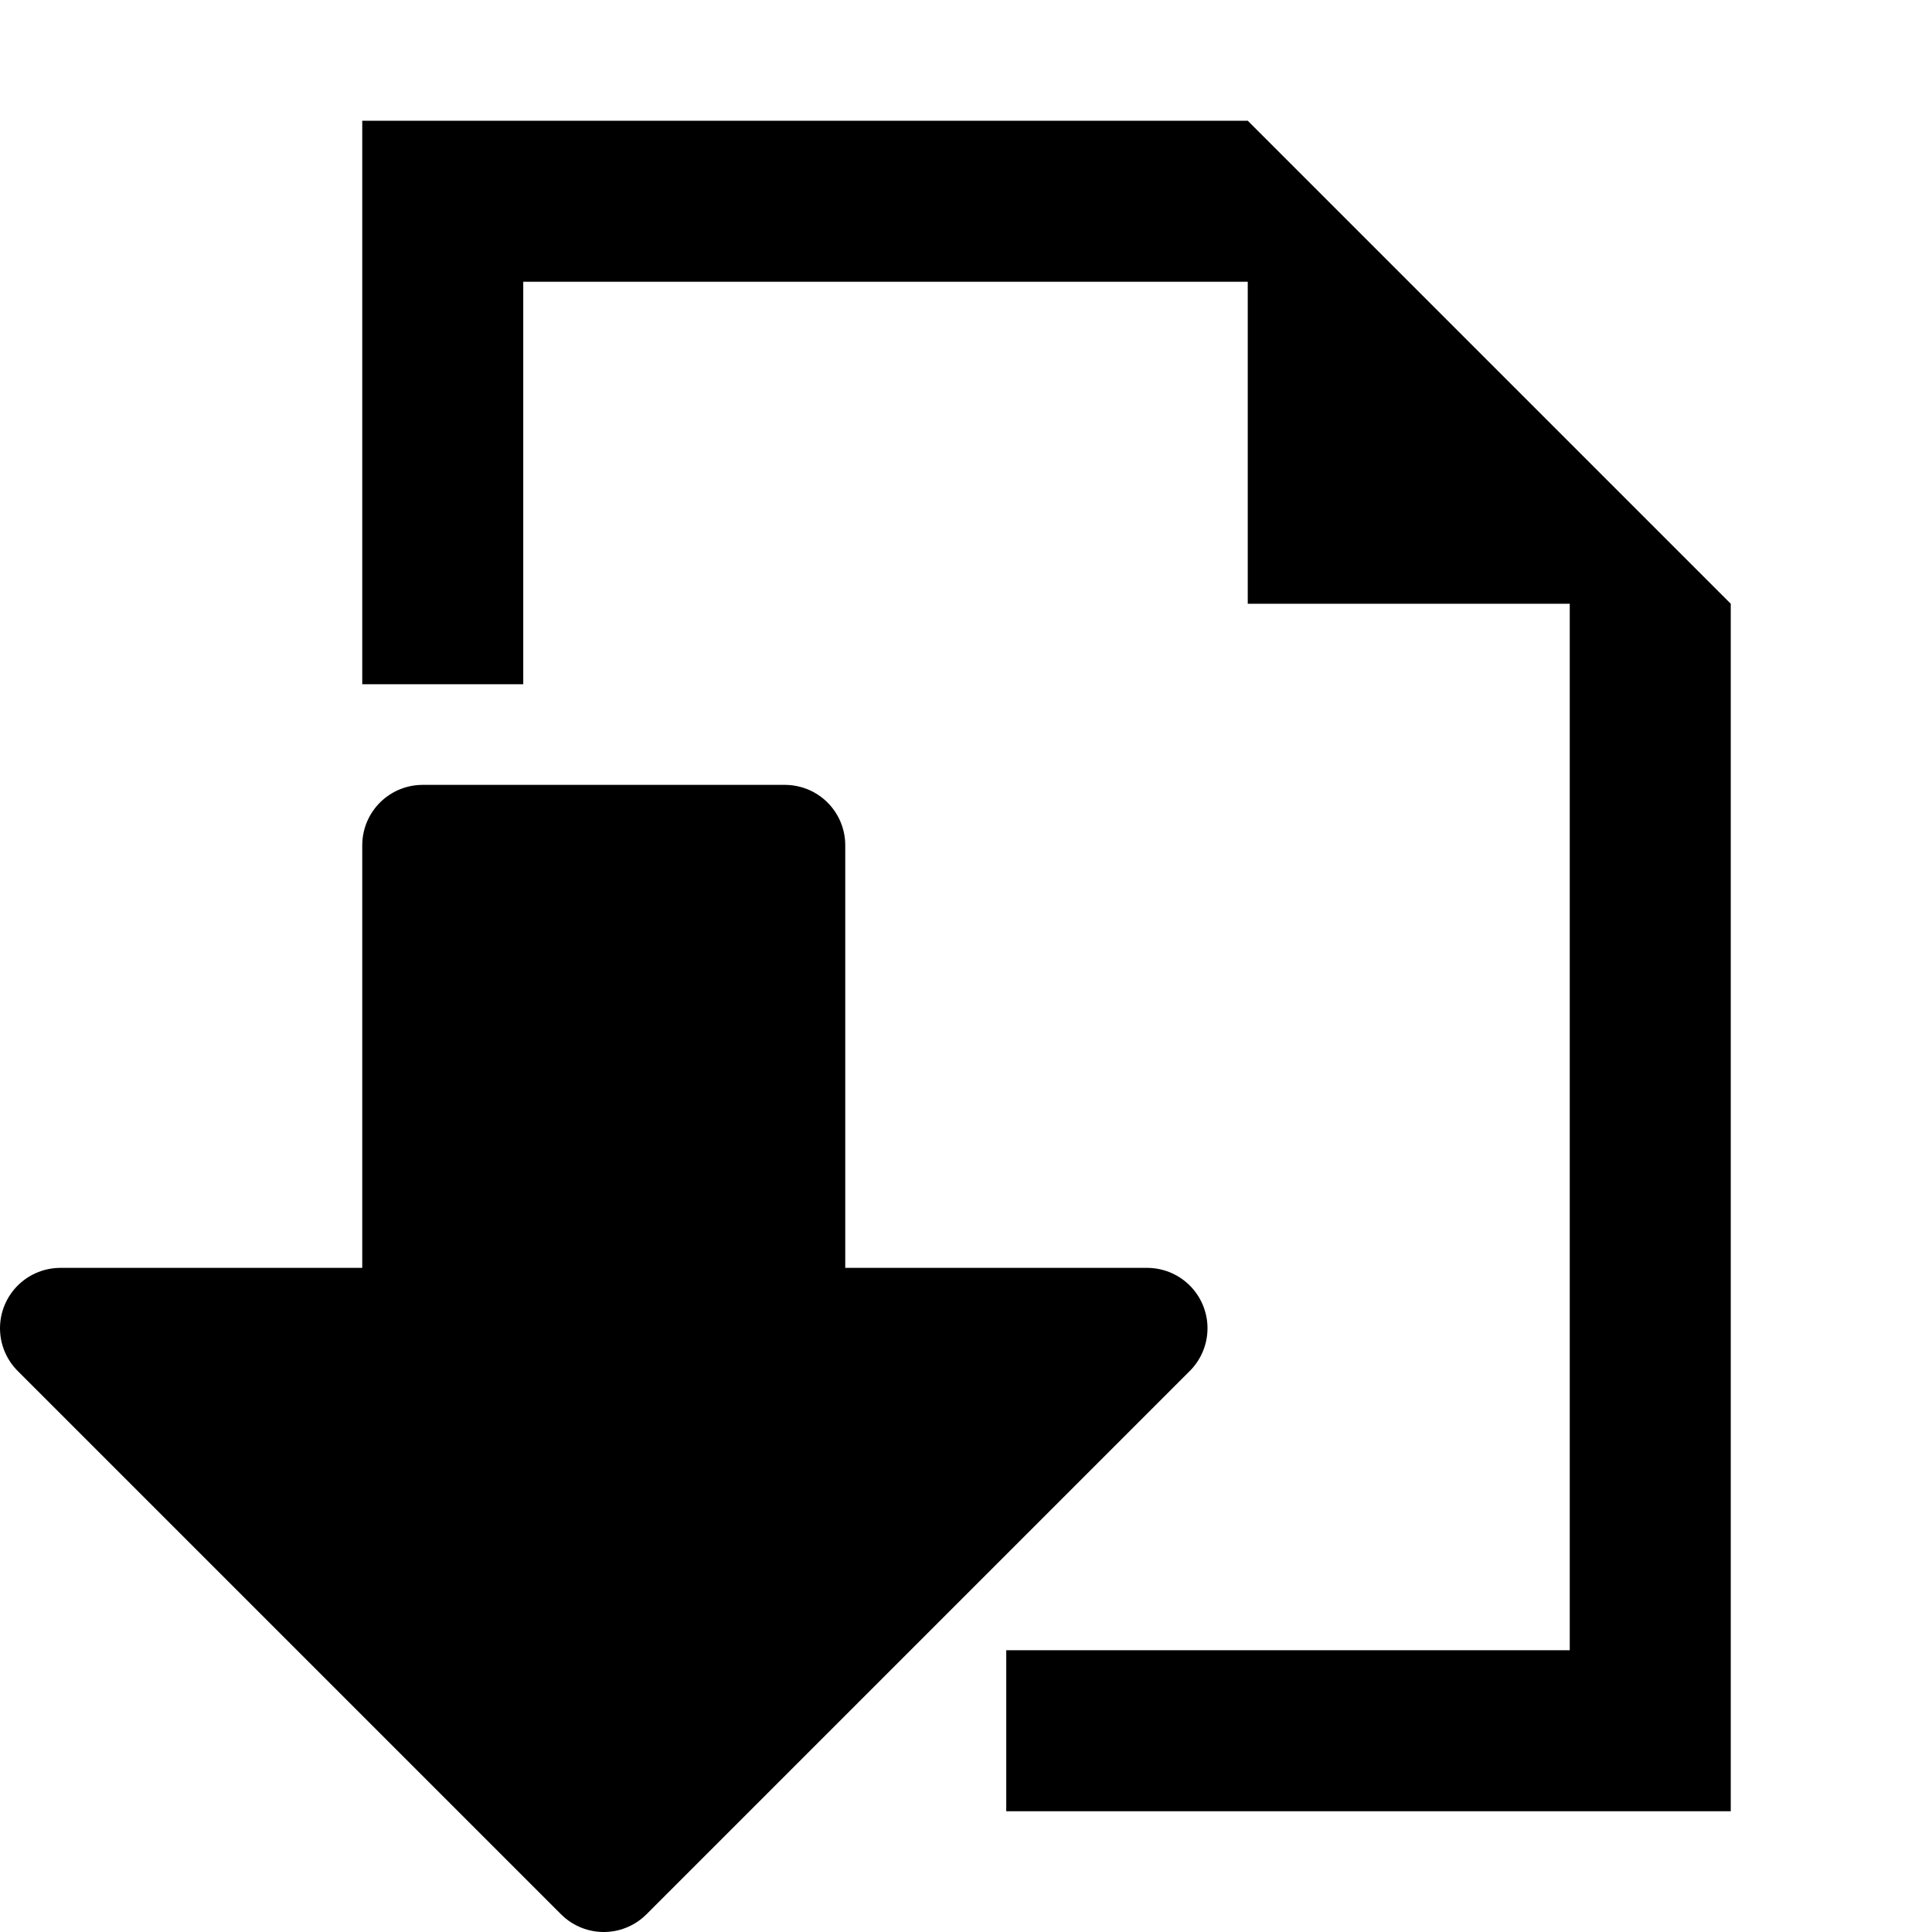
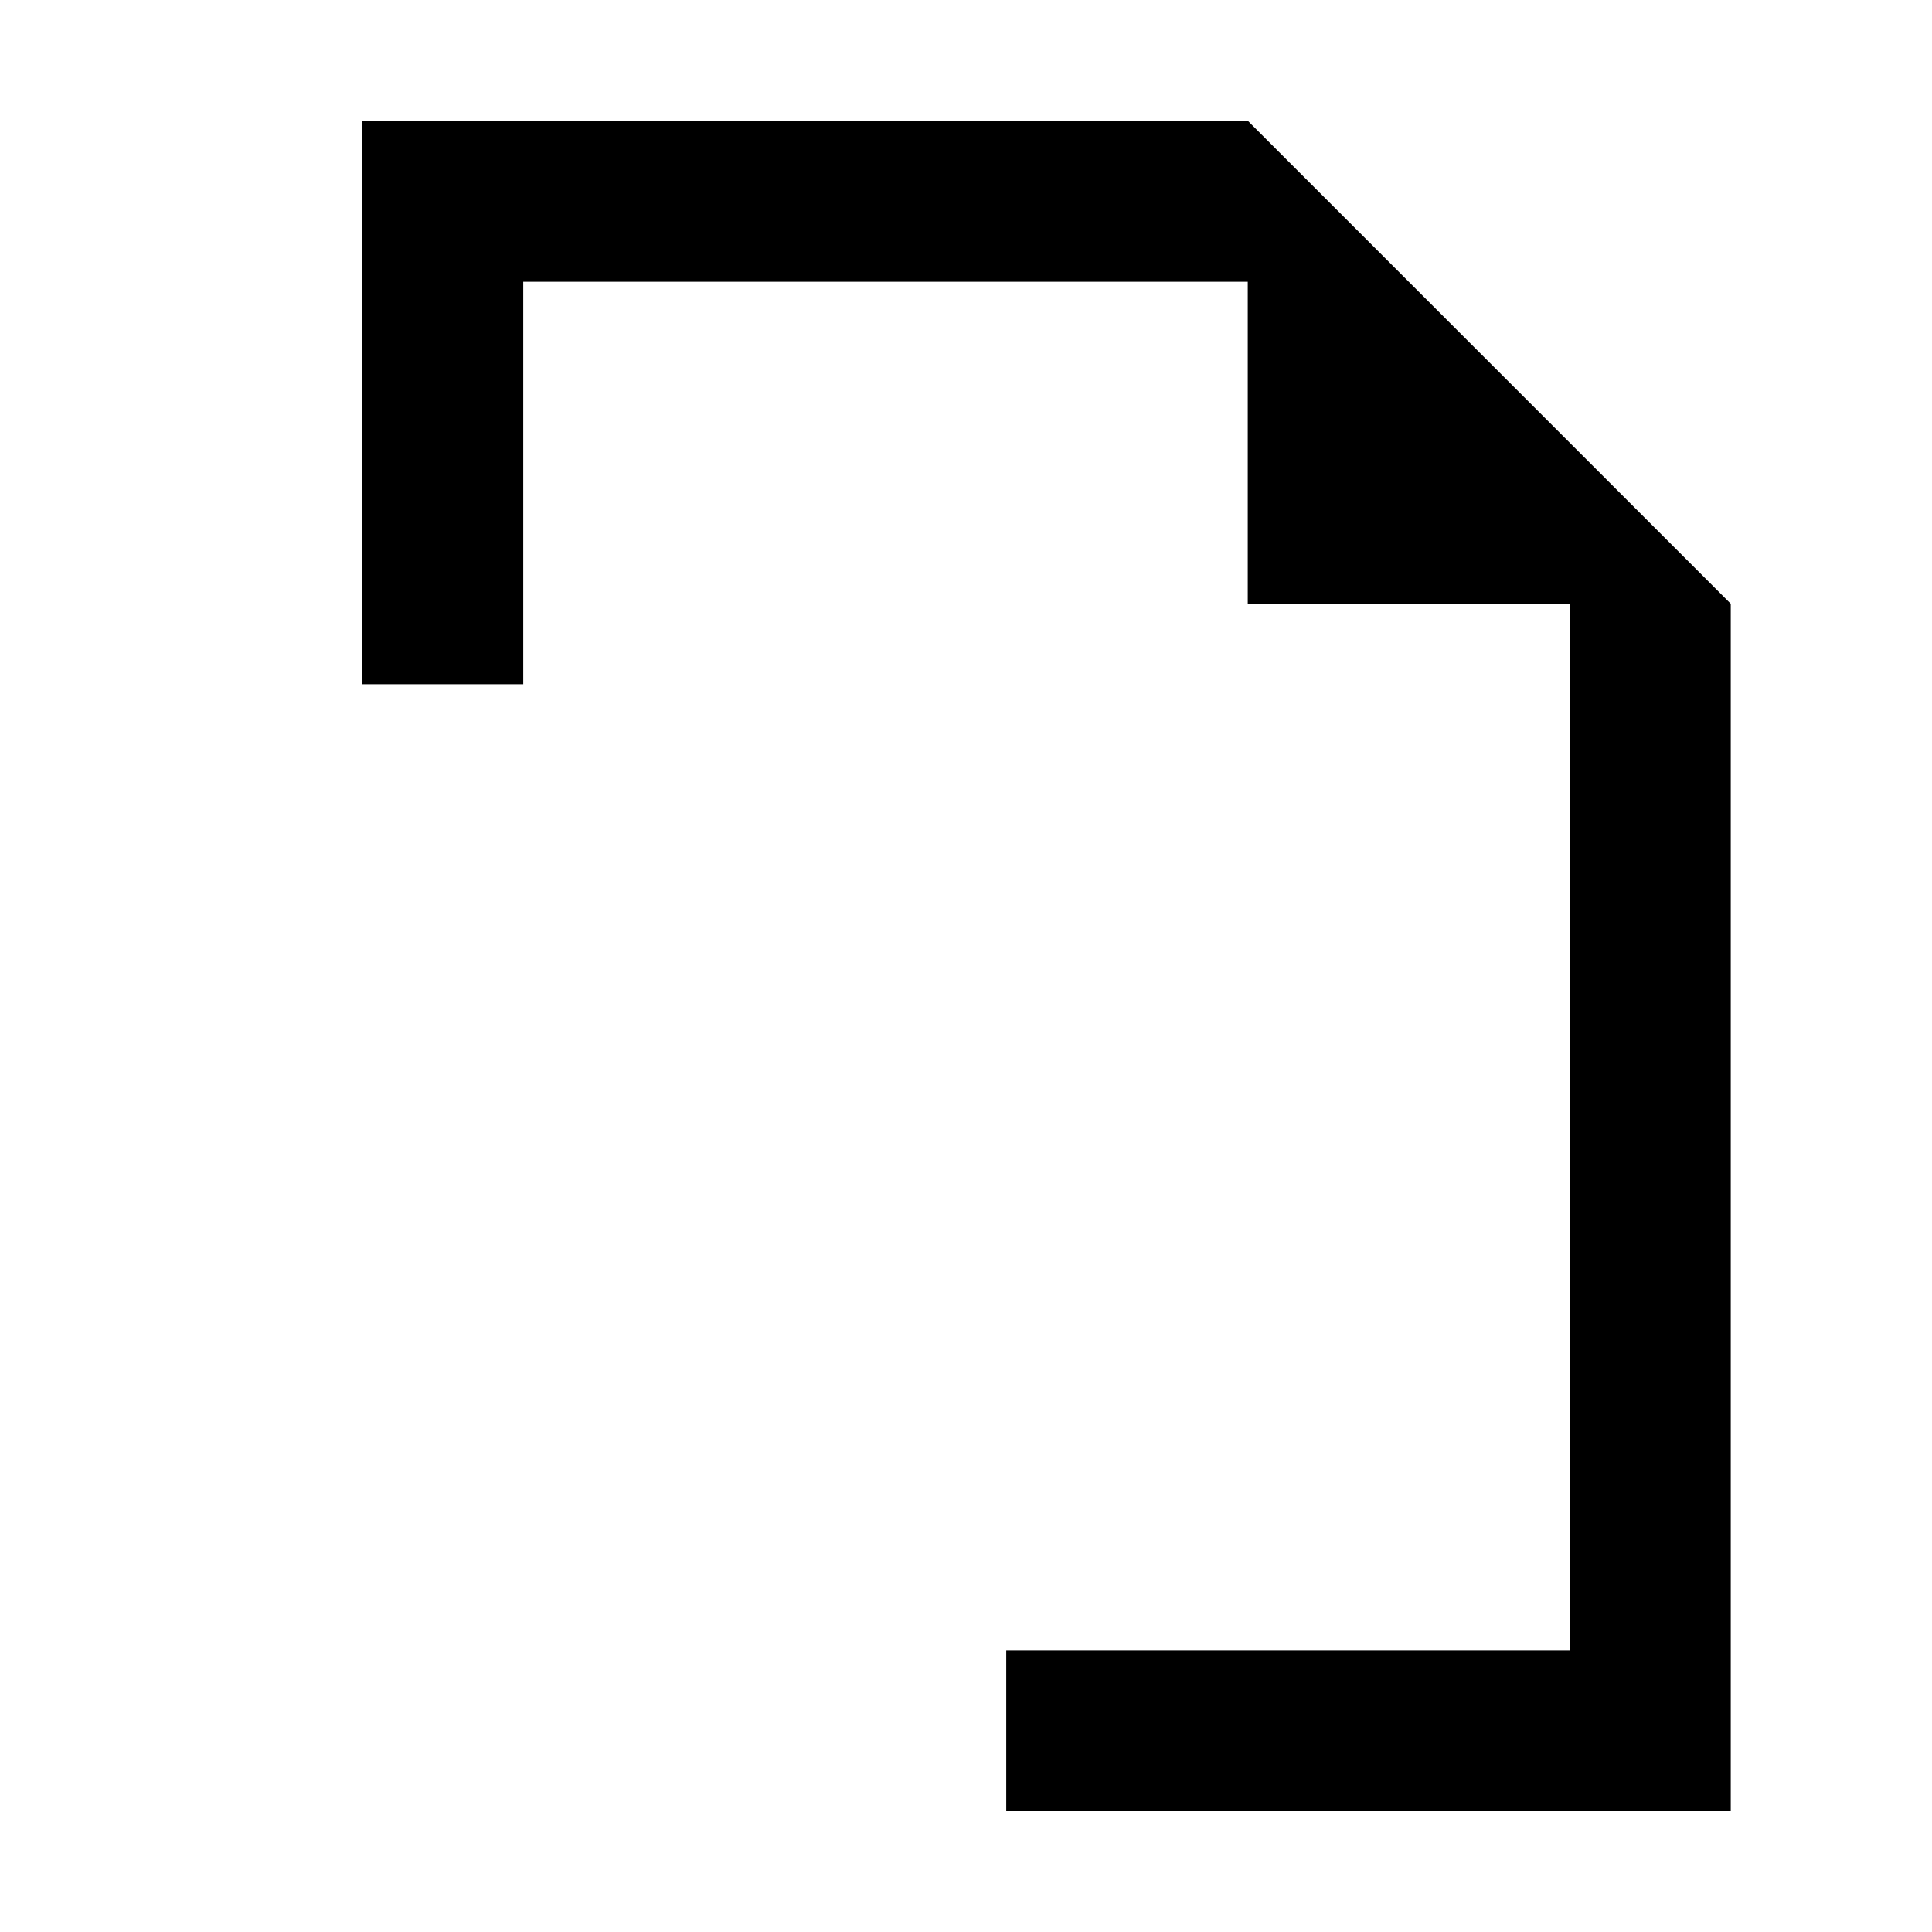
<svg xmlns="http://www.w3.org/2000/svg" xmlns:ns1="http://sodipodi.sourceforge.net/DTD/sodipodi-0.dtd" xmlns:ns2="http://www.inkscape.org/namespaces/inkscape" width="24" height="24" version="1.1" id="svg4507" ns1:docname="export.svg" viewBox="0 0 24 24" ns2:version="1.4 (e7c3feb100, 2024-10-09)">
  <ns1:namedview pagecolor="#555550" bordercolor="#666666" borderopacity="1" objecttolerance="10" gridtolerance="10" guidetolerance="10" ns2:pageopacity="0" ns2:pageshadow="2" ns2:window-width="1600" ns2:window-height="842" id="namedview4509" showgrid="true" ns2:snap-text-baseline="true" ns2:zoom="11.987097" ns2:cx="7.8834768" ns2:cy="13.139128" ns2:window-x="0" ns2:window-y="0" ns2:window-maximized="1" ns2:current-layer="svg4507" ns2:pagecheckerboard="false" ns2:showpageshadow="2" ns2:deskcolor="#d1d1d1">
    <ns2:grid type="xygrid" id="grid5066" originx="0" originy="0" spacingy="1" spacingx="1" units="px" />
  </ns1:namedview>
  <defs id="defs4483">
    <linearGradient id="a" y1="2.719" y2="61" x1="7.729" x2="8.271" gradientUnits="userSpaceOnUse" gradientTransform="matrix(0.5,0,0,-0.483,384.57,547.25)">
      <stop stop-color="#bdc3c7" id="stop4468" />
      <stop offset="1" stop-color="#dadfe1" id="stop4470" />
    </linearGradient>
    <linearGradient id="b" y1="518.04" y2="524.8" x2="0" gradientUnits="userSpaceOnUse">
      <stop stop-color="#566472" id="stop4473" />
      <stop offset="1" stop-color="#5e6b78" id="stop4475" />
    </linearGradient>
    <linearGradient id="c" y1="524.8" x1="404.57" y2="531.8" x2="411.57" gradientUnits="userSpaceOnUse">
      <stop stop-color="#383e51" id="stop4478" />
      <stop offset="1" stop-color="#655c6f" stop-opacity="0" id="stop4480" />
    </linearGradient>
  </defs>
-   <path style="fill:#000000;fill-opacity:1;fill-rule:evenodd;stroke:#000000;stroke-width:1.5;stroke-linecap:round;stroke-linejoin:round;stroke-miterlimit:4;stroke-dasharray:none;stroke-opacity:1" d="M 5.25,10.5 H 9.75 v 6 h 4.5 L 7.5,23.25 0.75,16.5 h 4.5 z" id="path5074" ns2:connector-curvature="0" ns1:nodetypes="cccccccc" />
  <path style="fill:#000000;fill-opacity:1;fill-rule:evenodd;stroke:#000000;stroke-width:0;stroke-linecap:butt;stroke-linejoin:miter;stroke-miterlimit:4;stroke-dasharray:none;stroke-opacity:1" d="m 12.5,22.5 v -2 h 7 v -13 h -4 v -4 h -9 v 5 h -2 v -7 h 11 l 6,6 v 15 z" id="path830" ns2:connector-curvature="0" ns1:nodetypes="cccccccccccccc" />
  <g aria-label="DXF" style="font-style:normal;font-variant:normal;font-weight:normal;font-stretch:normal;font-size:12.5px;line-height:25px;font-family:Monospace;-inkscape-font-specification:Monospace;text-align:center;letter-spacing:0px;word-spacing:0px;text-anchor:middle;fill:#000000;fill-opacity:1;stroke:none;stroke-width:1px;stroke-linecap:butt;stroke-linejoin:miter;stroke-opacity:1" id="text838" />
</svg>